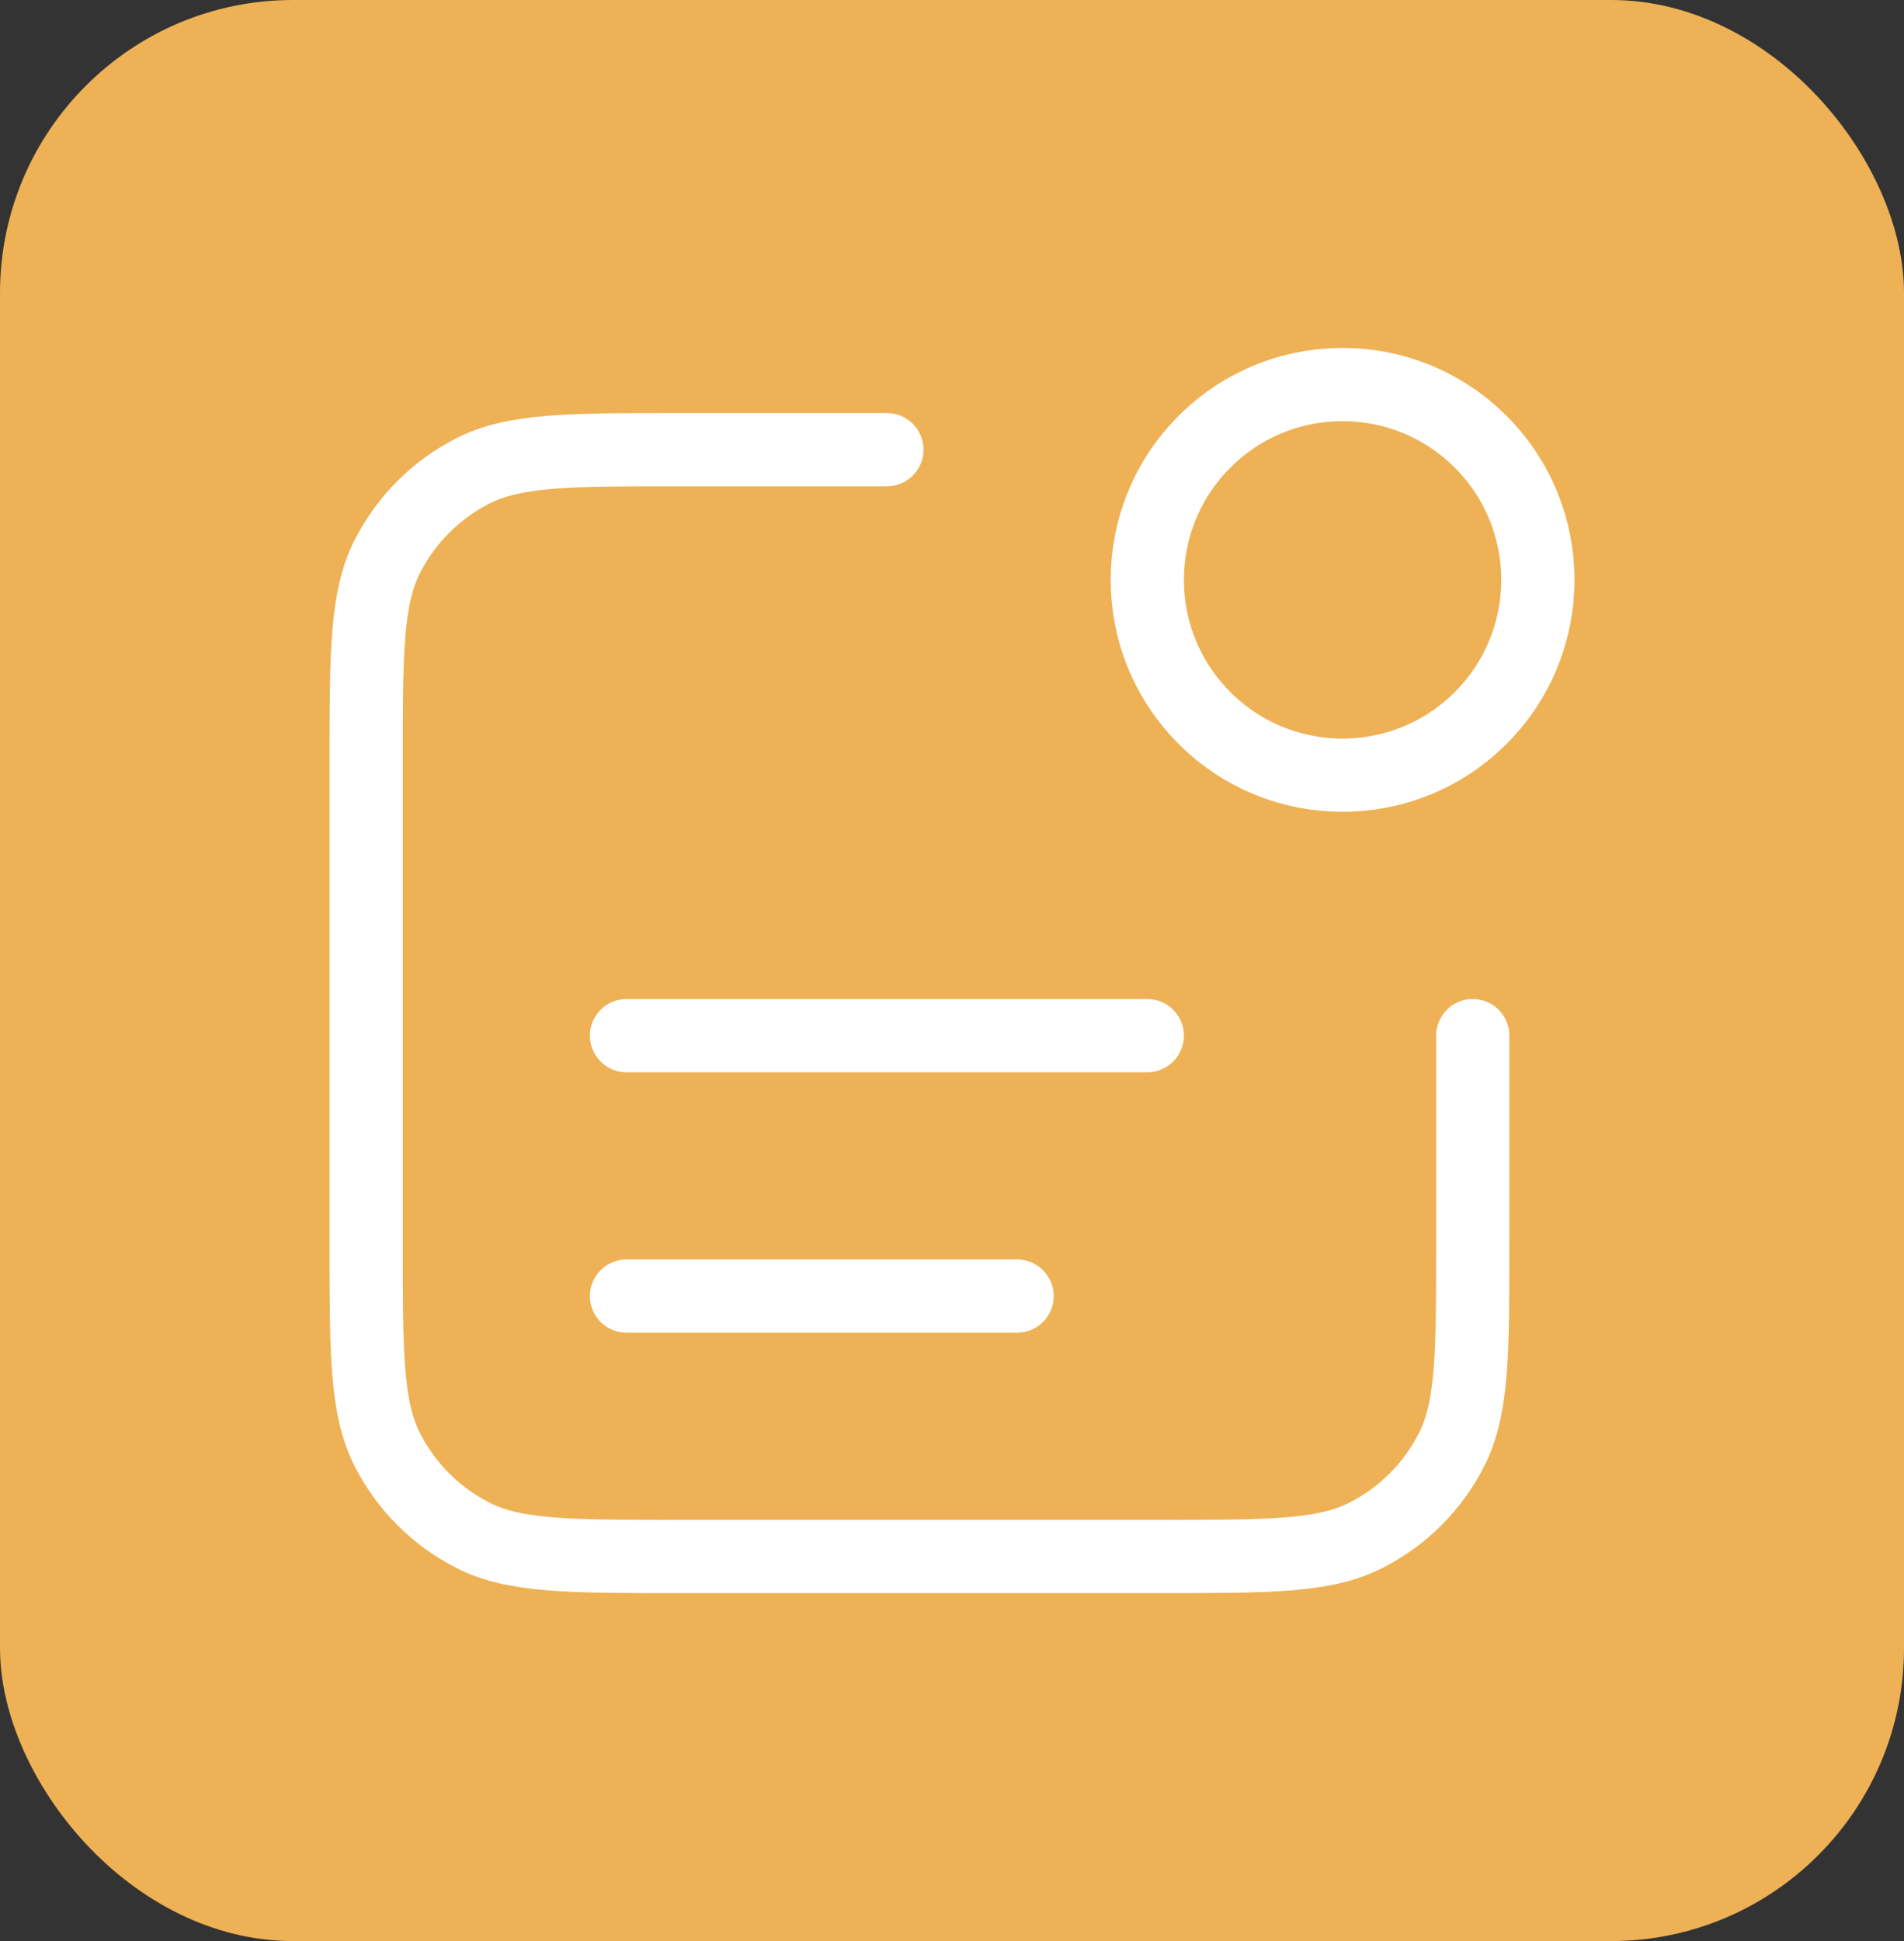
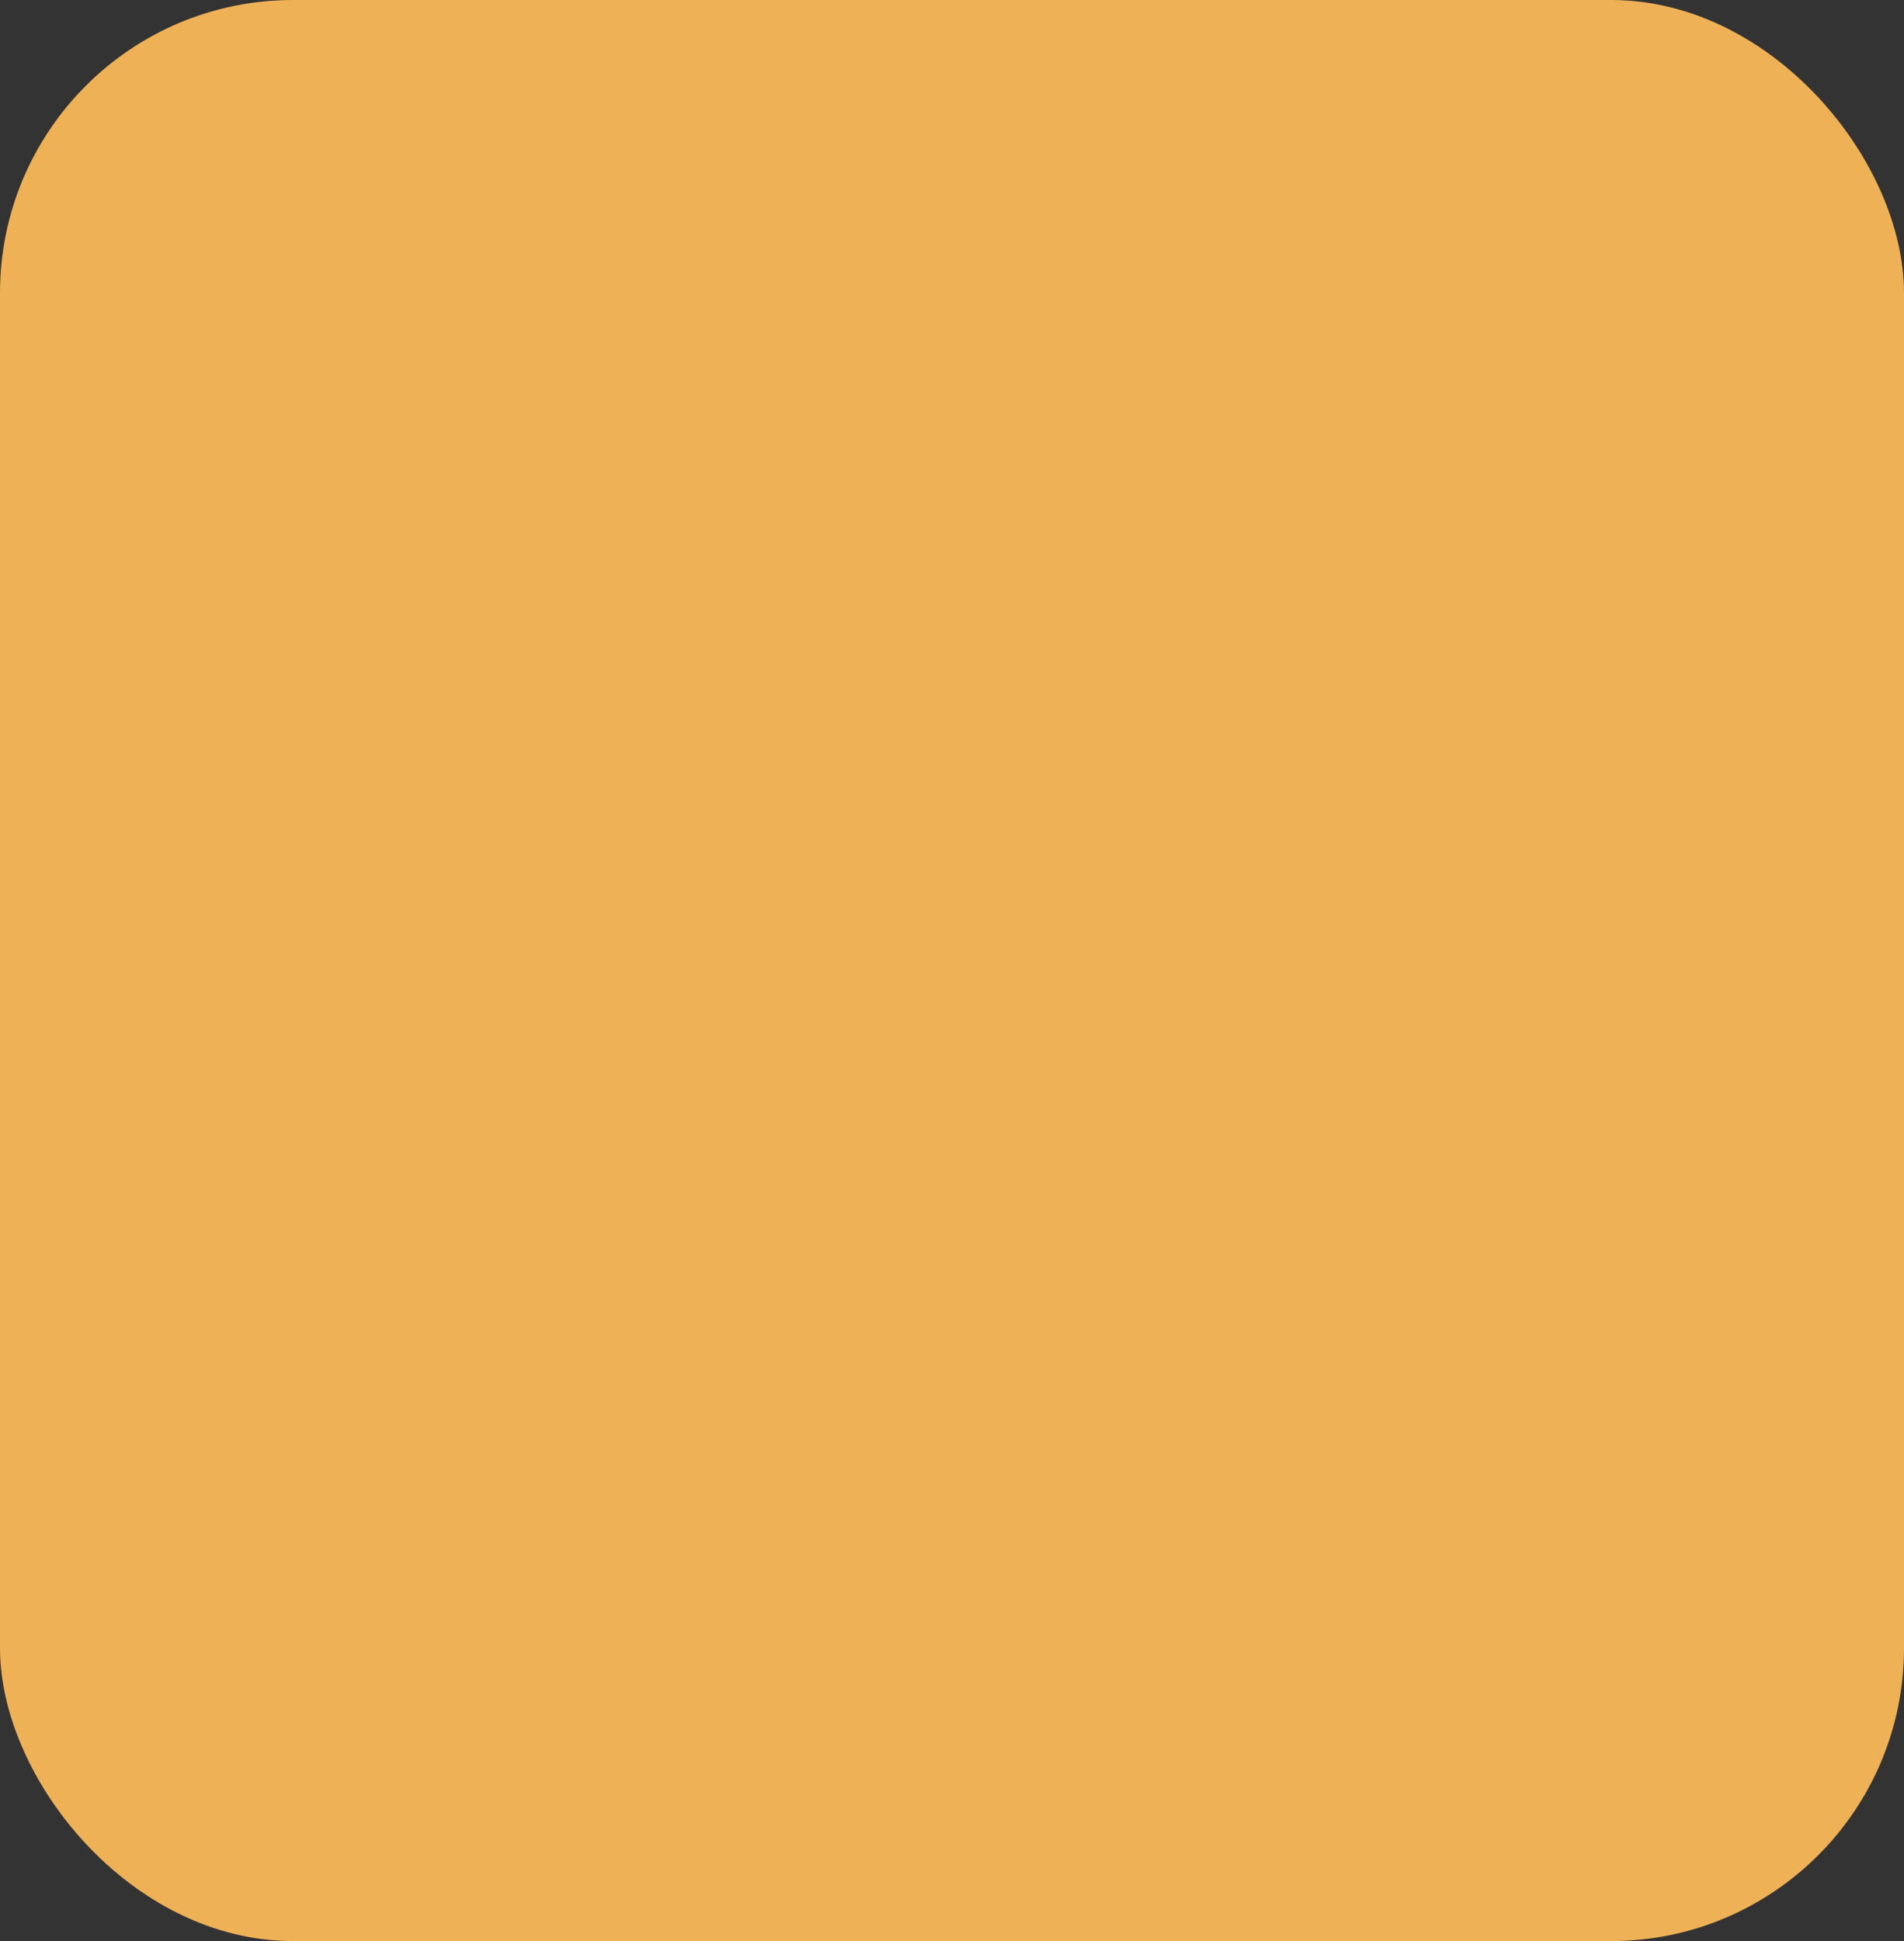
<svg xmlns="http://www.w3.org/2000/svg" width="52" height="53" viewBox="0 0 52 53" fill="none">
  <rect x="0" y="0" width="52" height="53" fill="#333333" stroke="none" />
  <rect width="52" height="53" rx="8" fill="#EEB155" />
-   <path d="M24.222 12.278H18.533C15.546 12.278 14.053 12.278 12.912 12.859C11.909 13.37 11.093 14.186 10.581 15.19C10 16.331 10 17.824 10 20.811V33.967C10 36.954 10 38.447 10.581 39.588C11.093 40.592 11.909 41.407 12.912 41.919C14.053 42.5 15.546 42.5 18.533 42.5H31.689C34.676 42.5 36.169 42.5 37.31 41.919C38.314 41.407 39.13 40.592 39.641 39.588C40.222 38.447 40.222 36.954 40.222 33.967V28.278M27.778 35.389H17.111M31.333 28.278H17.111M40.438 12.062C42.521 14.145 42.521 17.522 40.438 19.605C38.355 21.687 34.978 21.687 32.895 19.605C30.813 17.522 30.813 14.145 32.895 12.062C34.978 9.979 38.355 9.979 40.438 12.062Z" stroke="white" stroke-width="2" stroke-linecap="round" stroke-linejoin="round" />
</svg>